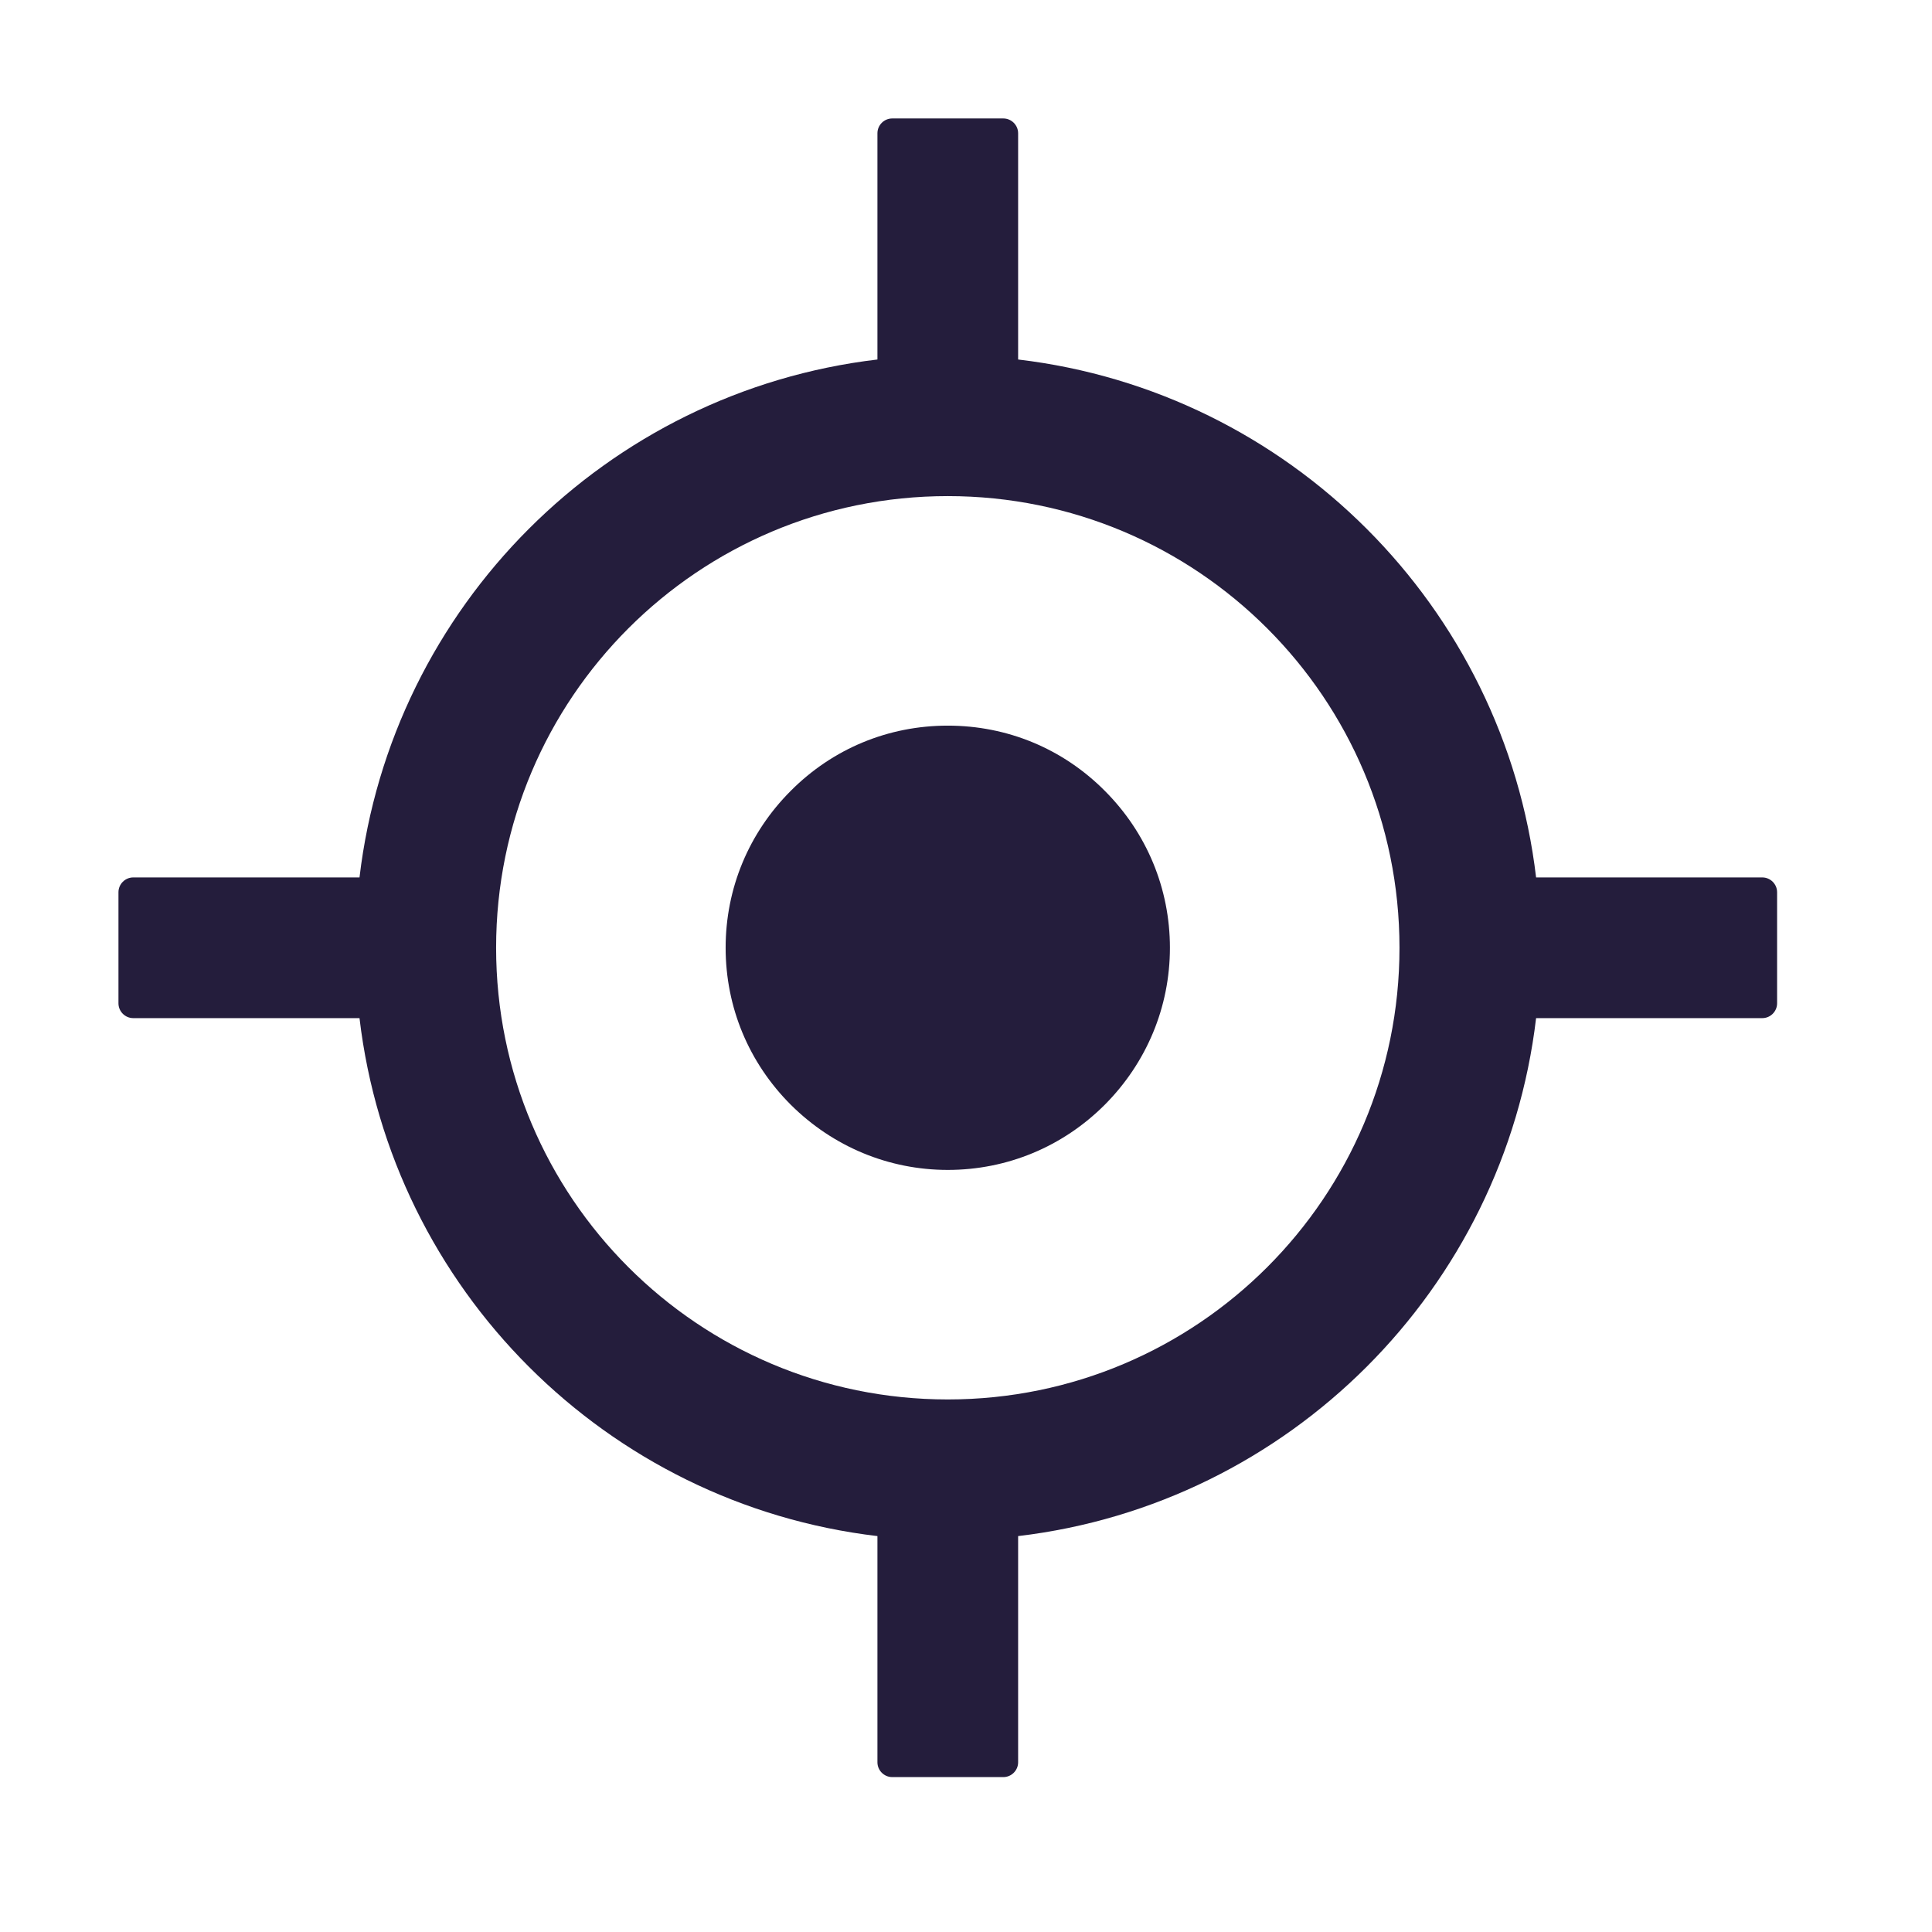
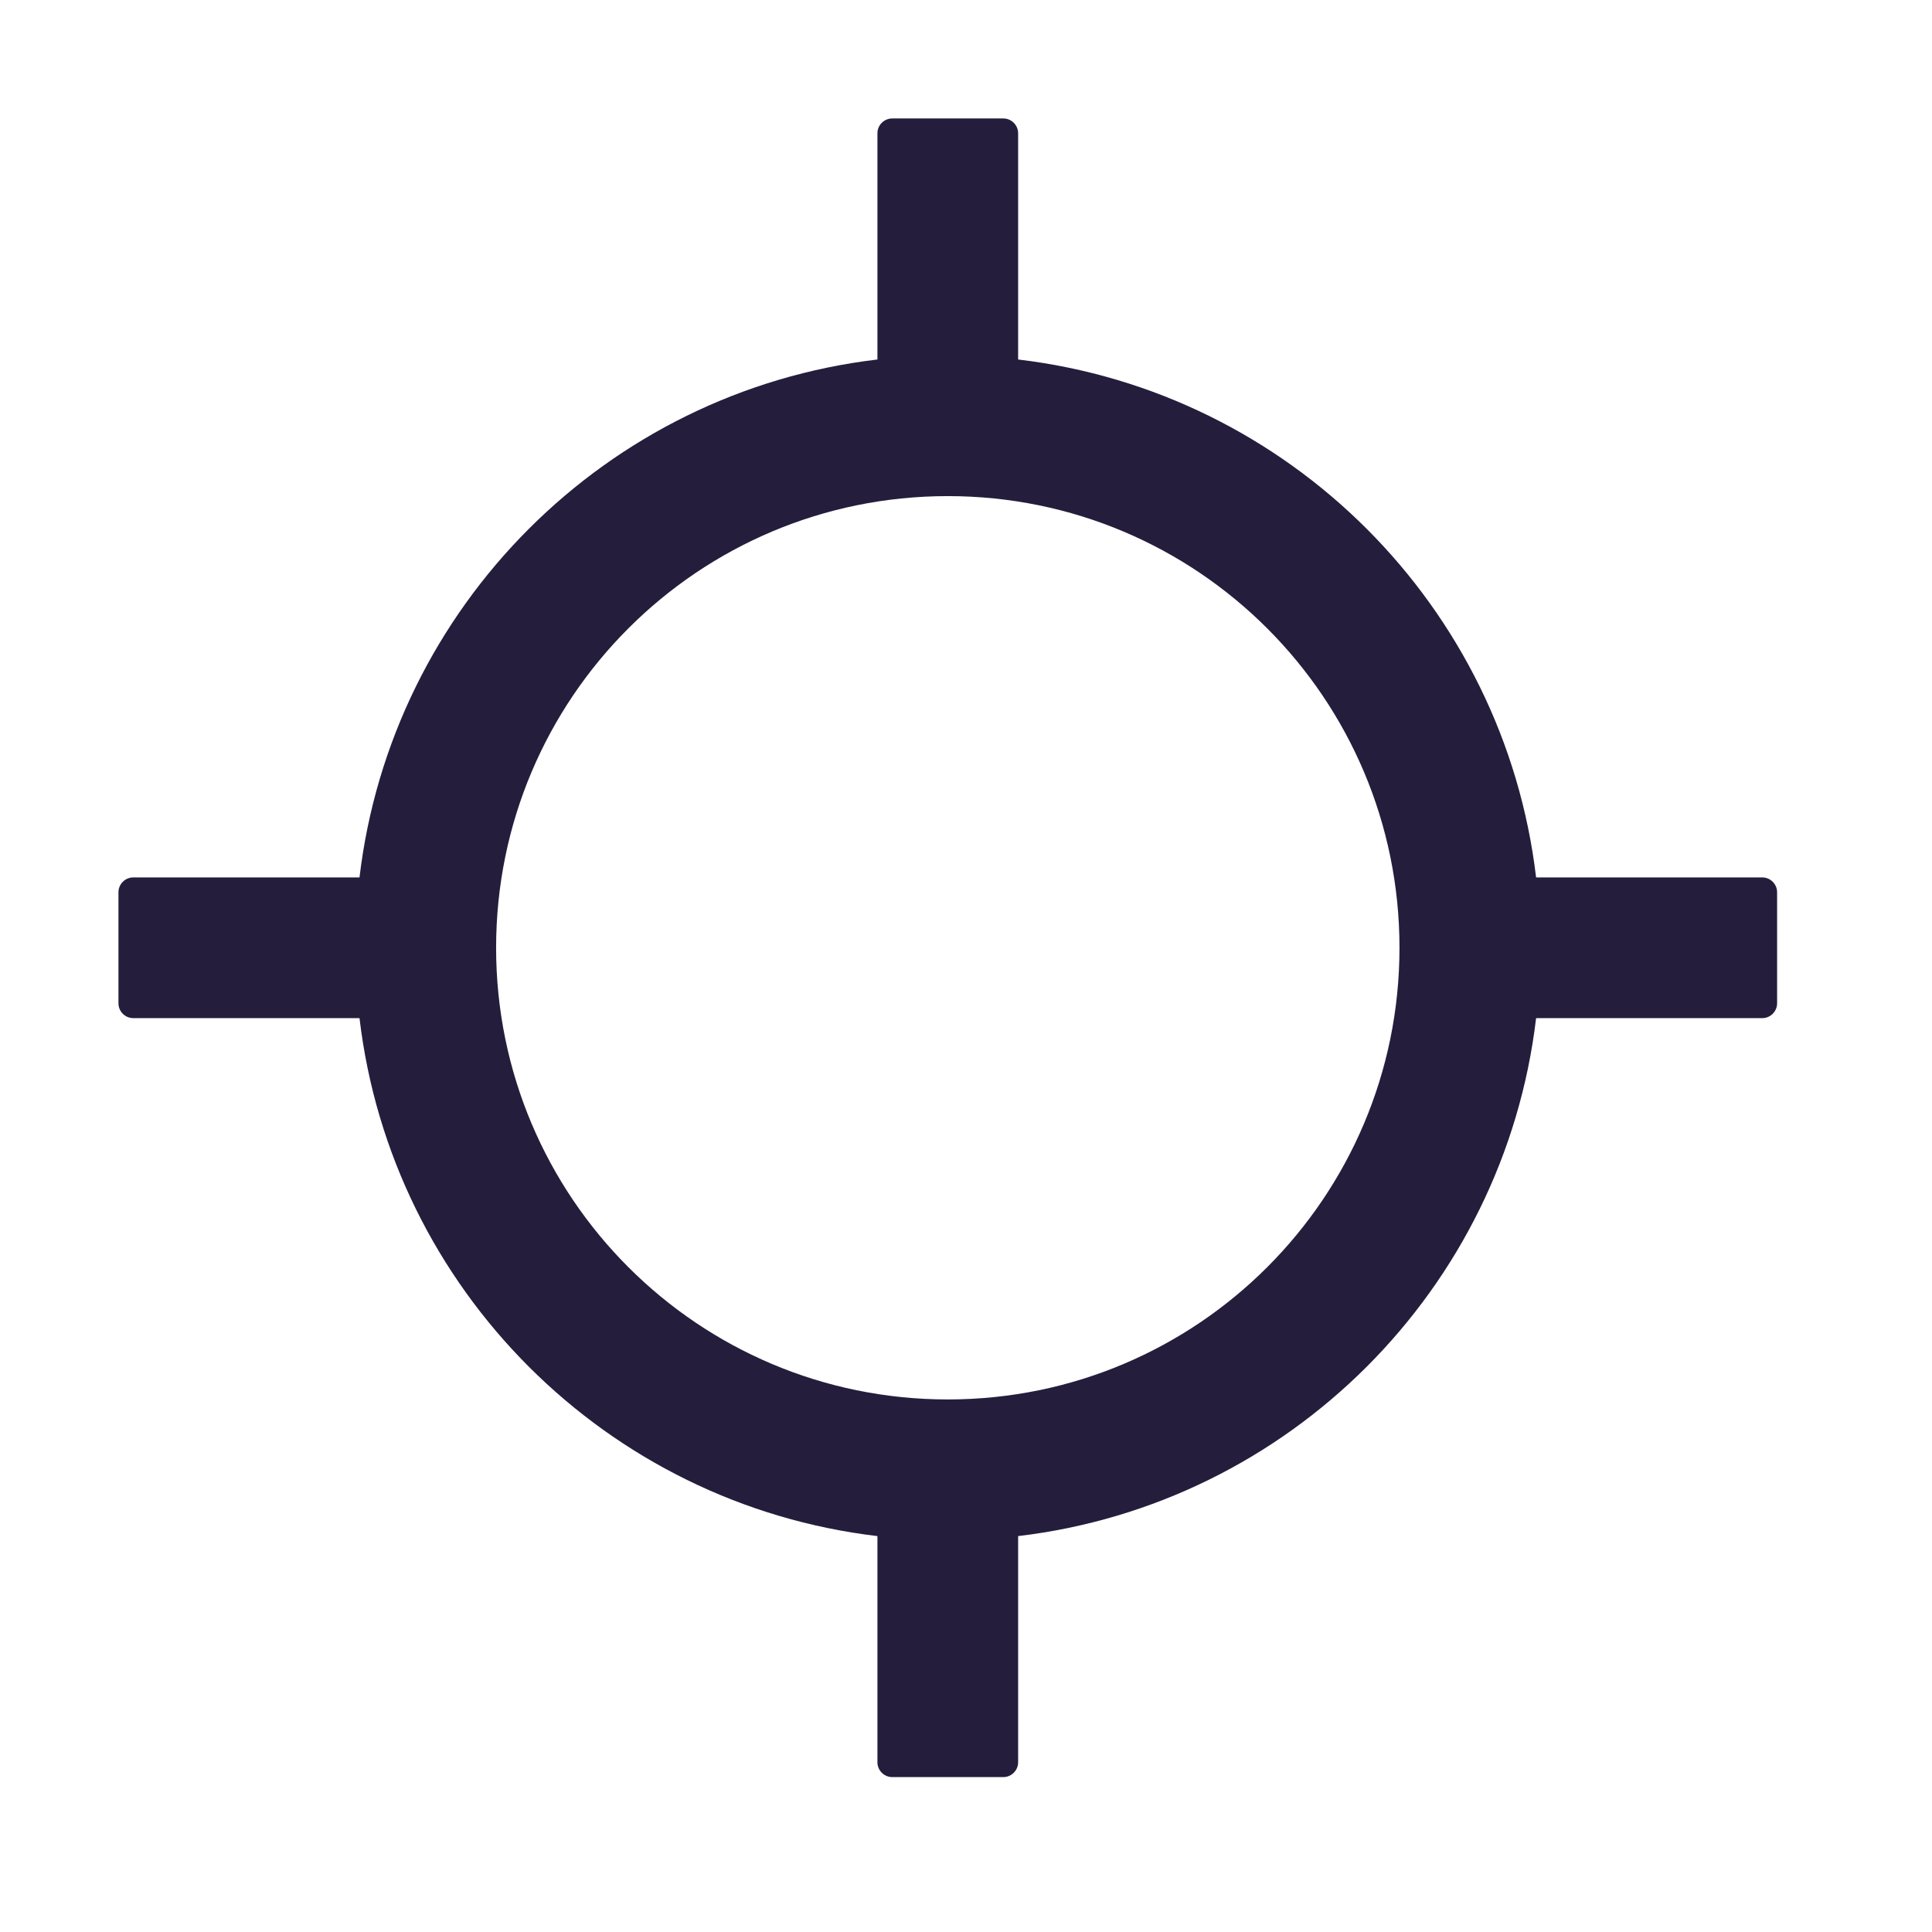
<svg xmlns="http://www.w3.org/2000/svg" width="51" height="51" viewBox="0 0 51 51" fill="none">
  <path d="M46.52 23.162H40.549C39.703 16.008 34.03 10.335 26.876 9.49V3.518C26.876 3.303 26.7 3.127 26.485 3.127H23.553C23.338 3.127 23.162 3.303 23.162 3.518V9.49C16.008 10.335 10.335 16.008 9.49 23.162H3.518C3.303 23.162 3.127 23.338 3.127 23.553V26.485C3.127 26.7 3.303 26.876 3.518 26.876H9.49C10.335 34.03 16.008 39.703 23.162 40.549V46.52C23.162 46.735 23.338 46.911 23.553 46.911H26.485C26.7 46.911 26.876 46.735 26.876 46.52V40.549C34.03 39.703 39.703 34.03 40.549 26.876H46.52C46.735 26.876 46.911 26.7 46.911 26.485V23.553C46.911 23.338 46.735 23.162 46.52 23.162ZM25.019 36.942C18.432 36.942 13.096 31.606 13.096 25.019C13.096 18.432 18.432 13.096 25.019 13.096C31.606 13.096 36.943 18.432 36.943 25.019C36.943 31.606 31.606 36.942 25.019 36.942Z" fill="#241D3C" />
-   <path d="M25.019 19.155C23.451 19.155 21.985 19.761 20.875 20.875C19.766 21.985 19.155 23.451 19.155 25.019C19.155 26.588 19.766 28.054 20.875 29.163C21.985 30.267 23.456 30.883 25.019 30.883C26.583 30.883 28.054 30.272 29.163 29.163C30.267 28.054 30.883 26.583 30.883 25.019C30.883 23.456 30.272 21.985 29.163 20.875C28.054 19.761 26.588 19.155 25.019 19.155Z" fill="#241D3C" />
</svg>